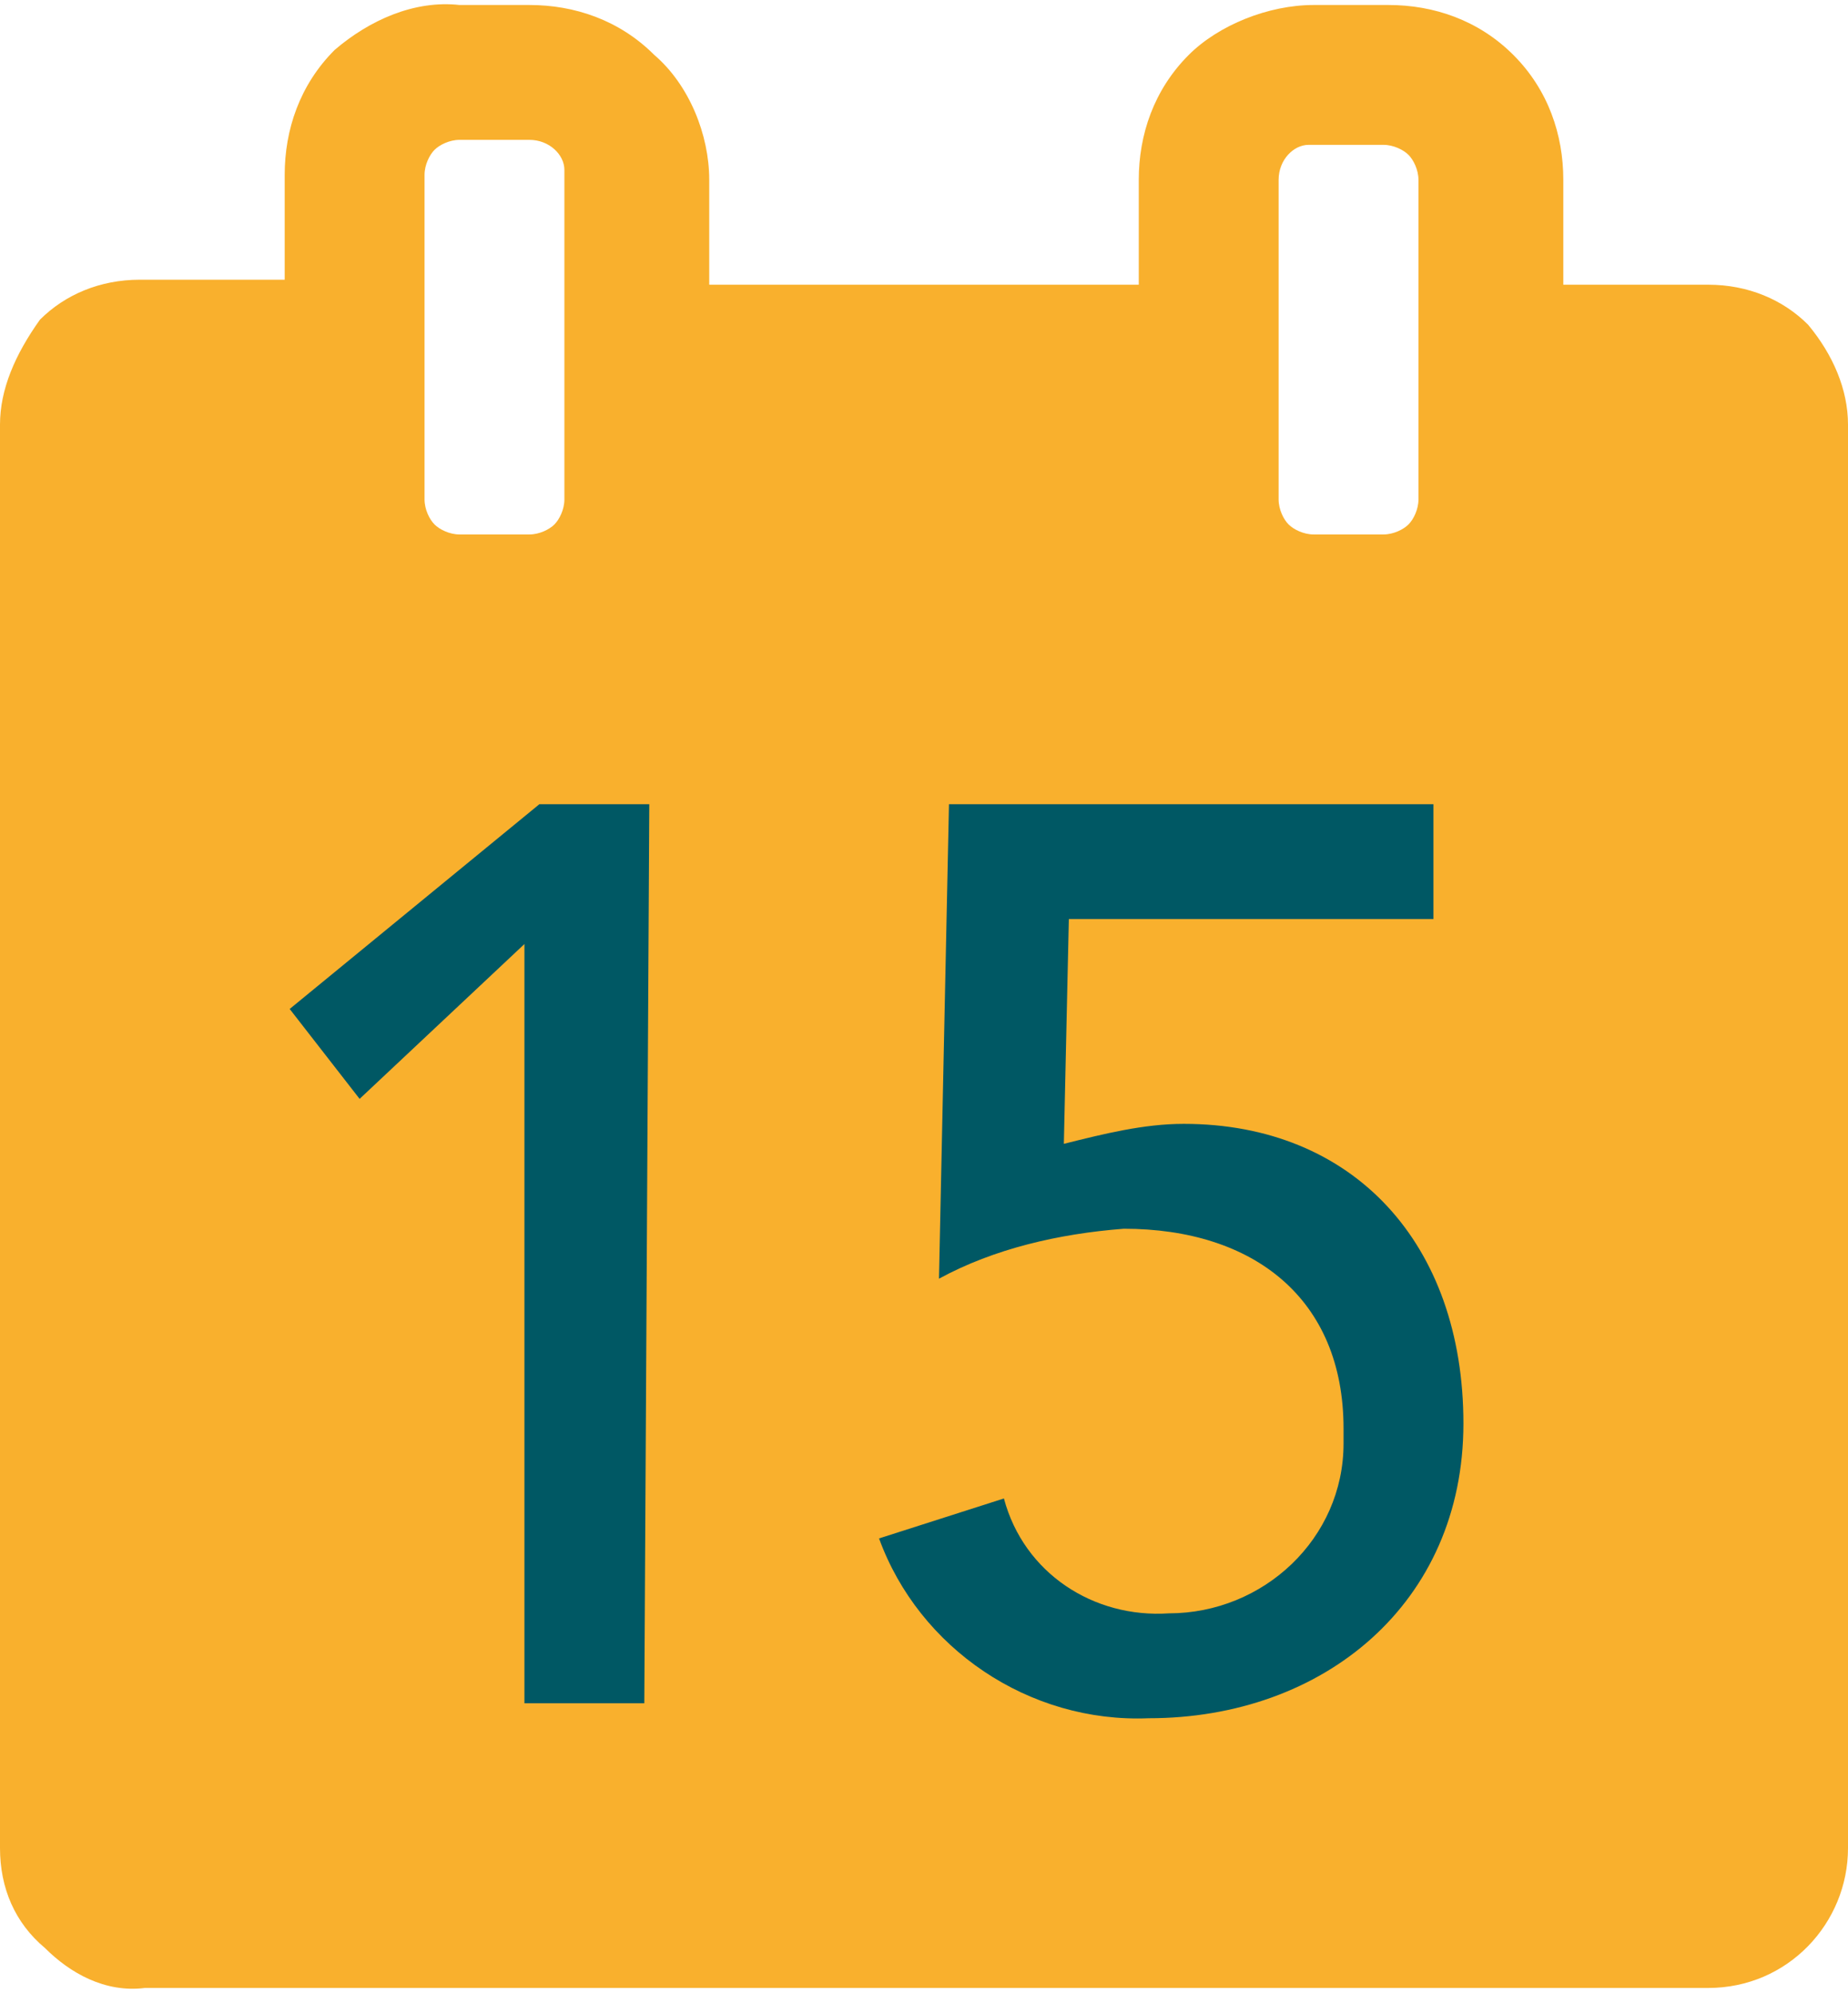
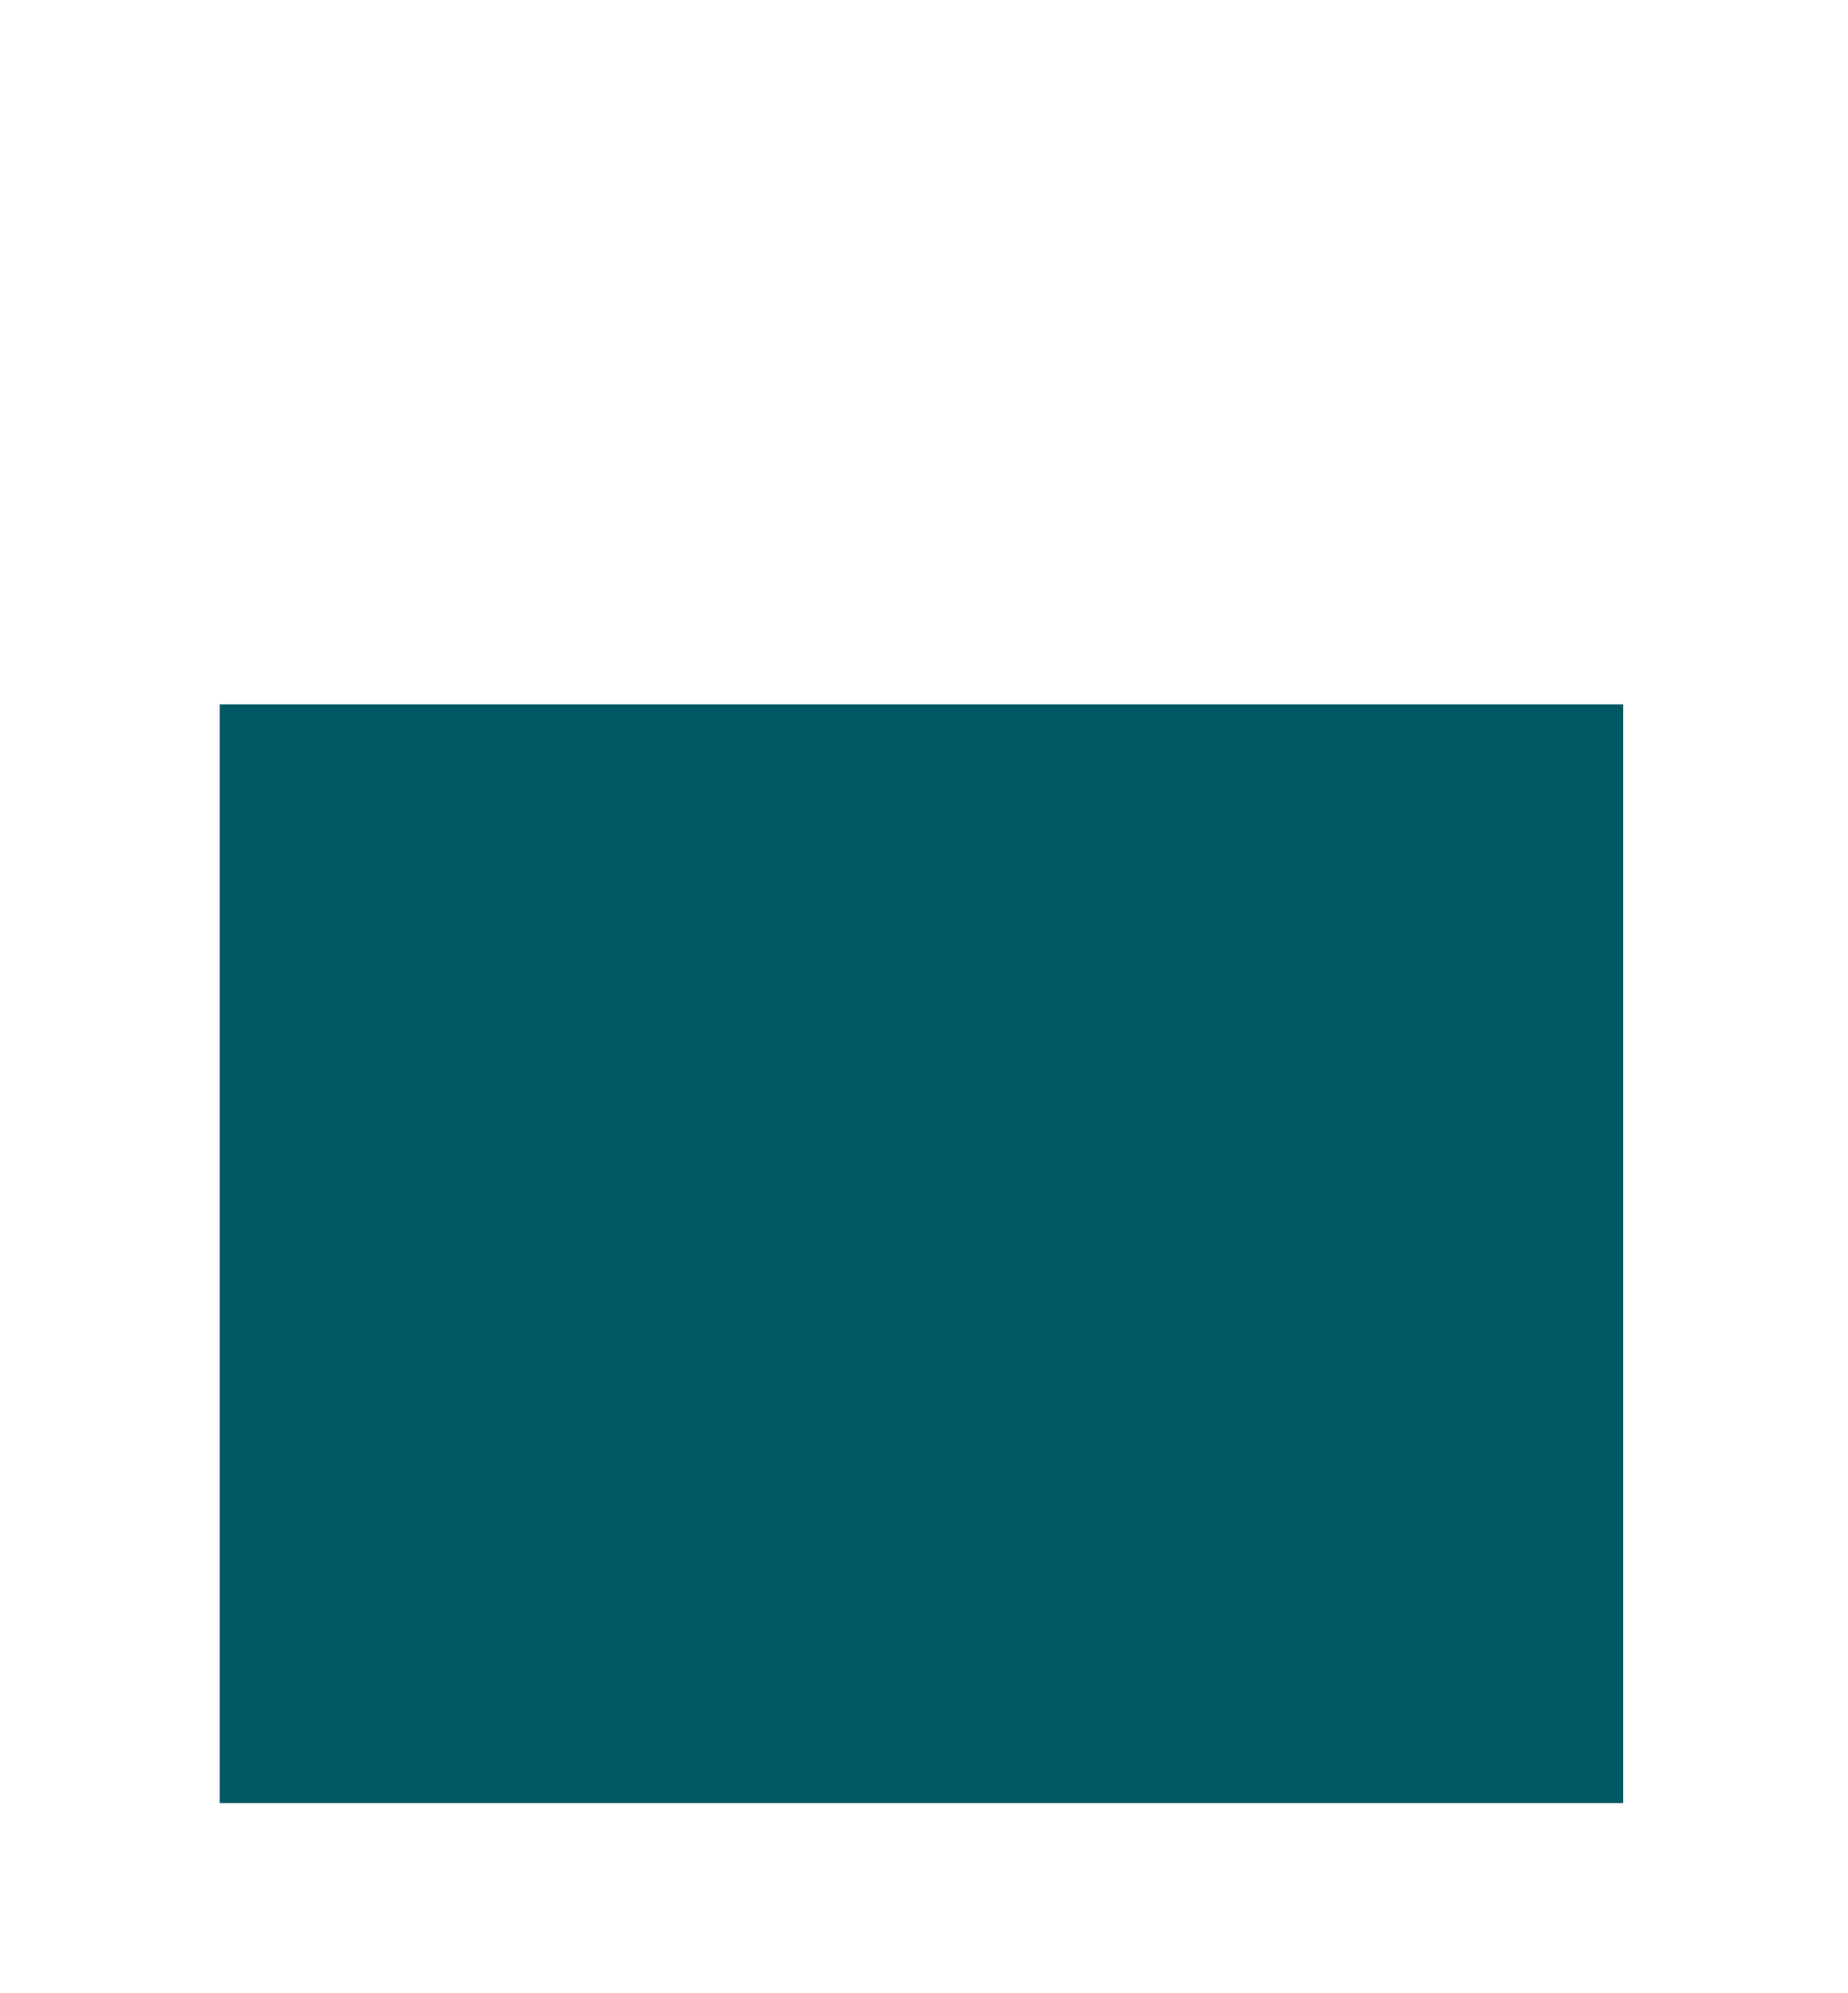
<svg xmlns="http://www.w3.org/2000/svg" version="1.1" id="Layer_1" x="0px" y="0px" viewBox="0 0 37 39.9" style="enable-background:new 0 0 37 39.9;" xml:space="preserve">
  <style type="text/css">
	.st0{fill:#005864;}
	.st1{fill:#F9B02D;}
</style>
  <rect x="4.4" y="14.1" class="st0" width="28.1" height="22" />
  <title>Competitive fixed rate for up to
15 years</title>
  <g>
    <g id="Layer_1-2">
-       <path class="st1" d="M36.2,6.5c-0.5-0.5-1.2-0.8-2-0.8h-2.9V3.6c0-0.9-0.3-1.8-1-2.5c-0.7-0.7-1.6-1-2.5-1h-1.5    c-0.9,0-1.9,0.4-2.5,1c-0.7,0.7-1,1.6-1,2.5v2.1h-8.6V3.6c0-0.9-0.4-1.9-1.1-2.5c-0.7-0.7-1.6-1-2.5-1H9.2C8.3,0,7.4,0.4,6.7,1    c-0.7,0.7-1,1.6-1,2.5v2.1H2.8c-0.8,0-1.5,0.3-2,0.8C0.3,7.1,0,7.8,0,8.5V37c0,0.8,0.3,1.5,0.9,2c0.5,0.5,1.2,0.9,2,0.8h31.3    c1.6,0,2.8-1.3,2.8-2.8V8.5C37,7.8,36.7,7.1,36.2,6.5z M8.5,3.5c0-0.2,0.1-0.4,0.2-0.5c0.1-0.1,0.3-0.2,0.5-0.2h1.4    c0.4,0,0.7,0.3,0.7,0.6c0,0,0,0,0,0.1V10c0,0.2-0.1,0.4-0.2,0.5c-0.1,0.1-0.3,0.2-0.5,0.2H9.2c-0.2,0-0.4-0.1-0.5-0.2    c-0.1-0.1-0.2-0.3-0.2-0.5L8.5,3.5z M12.9,34.1h-2.4V18.9L7.2,22l-1.4-1.8l5-4.1h2.2L12.9,34.1z M25.6,3.6c0-0.4,0.3-0.7,0.6-0.7    c0,0,0,0,0.1,0h1.4c0.2,0,0.4,0.1,0.5,0.2c0.1,0.1,0.2,0.3,0.2,0.5V10c0,0.2-0.1,0.4-0.2,0.5c-0.1,0.1-0.3,0.2-0.5,0.2h-1.4    c-0.2,0-0.4-0.1-0.5-0.2c-0.1-0.1-0.2-0.3-0.2-0.5V3.6z M23,34.4c-2.4,0.1-4.6-1.4-5.4-3.6l2.5-0.8c0.4,1.5,1.8,2.4,3.3,2.3    c1.9,0,3.5-1.5,3.5-3.4c0-0.1,0-0.2,0-0.3c0-2.6-1.8-4-4.4-4c-1.3,0.1-2.6,0.4-3.7,1l0.2-9.5h9.7v2.3h-7.3l-0.1,4.5    c0.8-0.2,1.6-0.4,2.4-0.4c3.4,0,5.6,2.4,5.6,6S26.5,34.4,23,34.4z" />
-     </g>
+       </g>
  </g>
</svg>